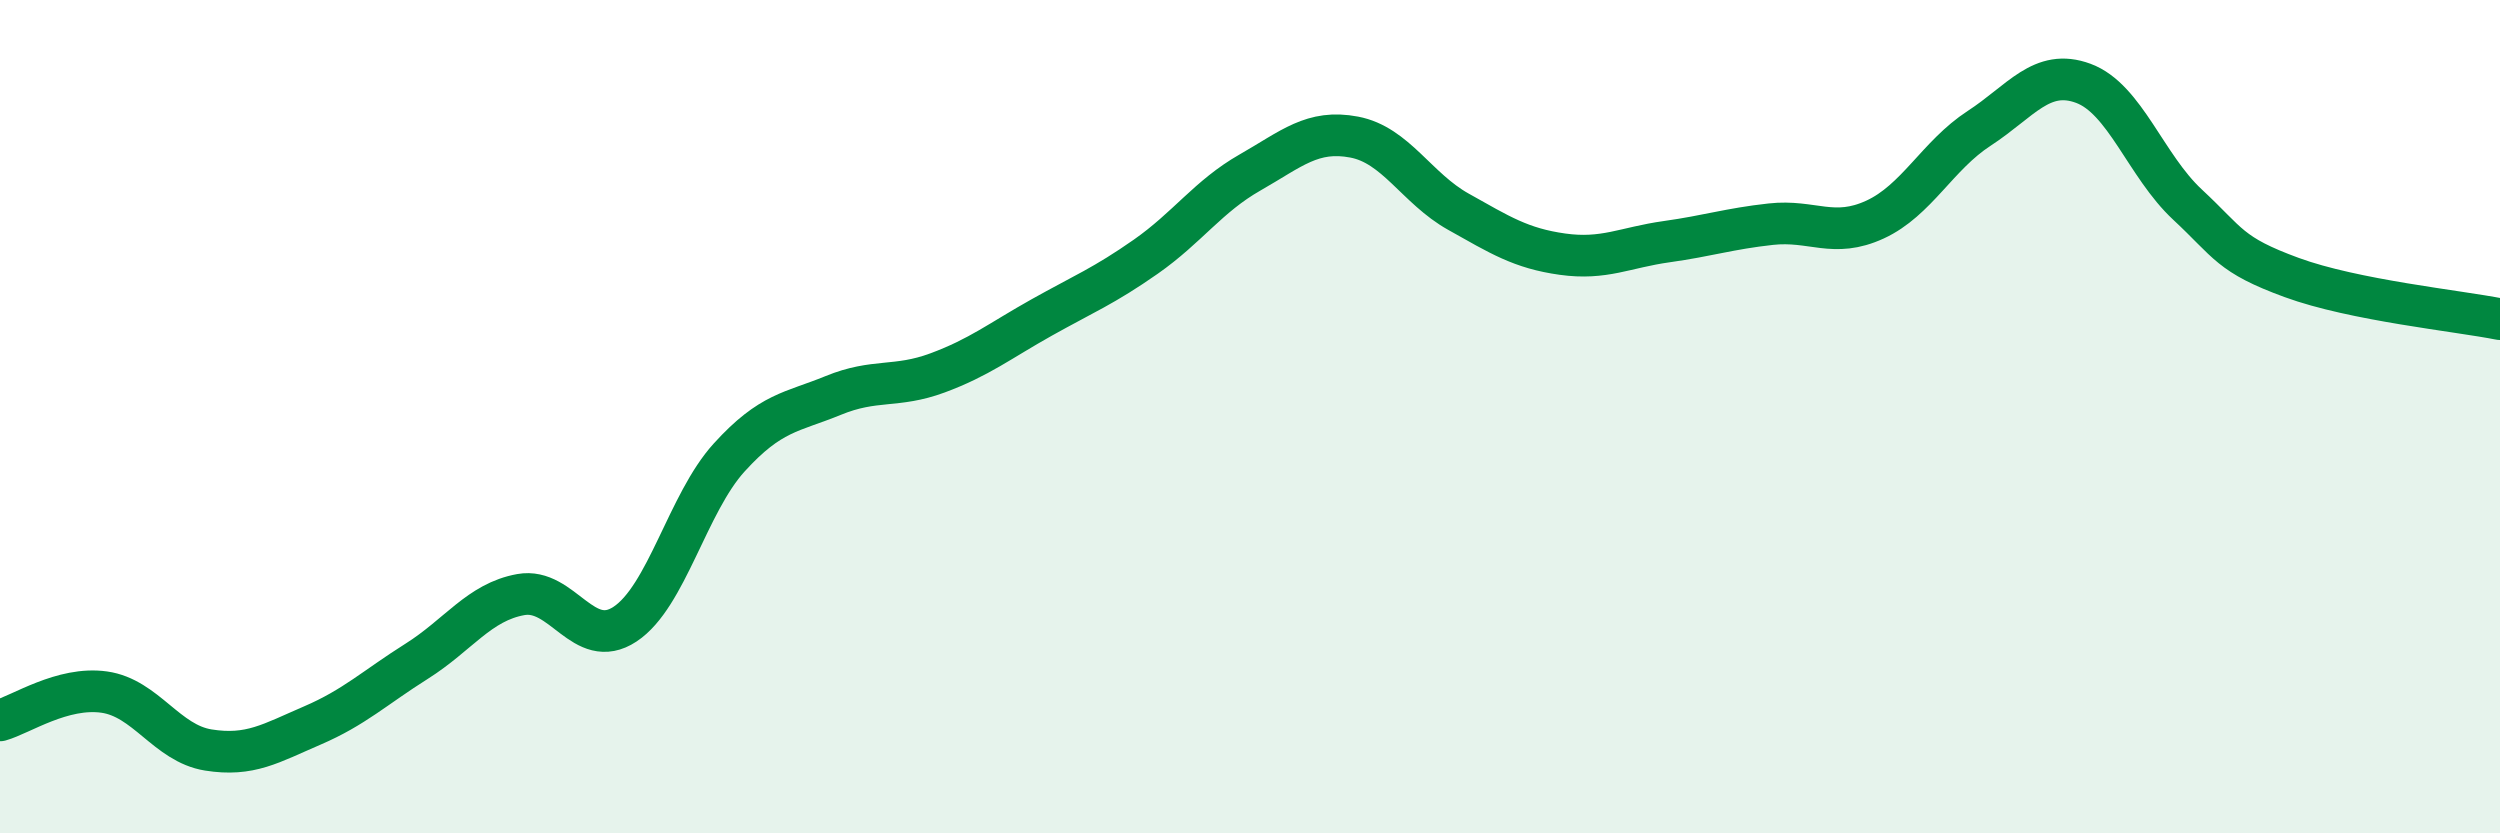
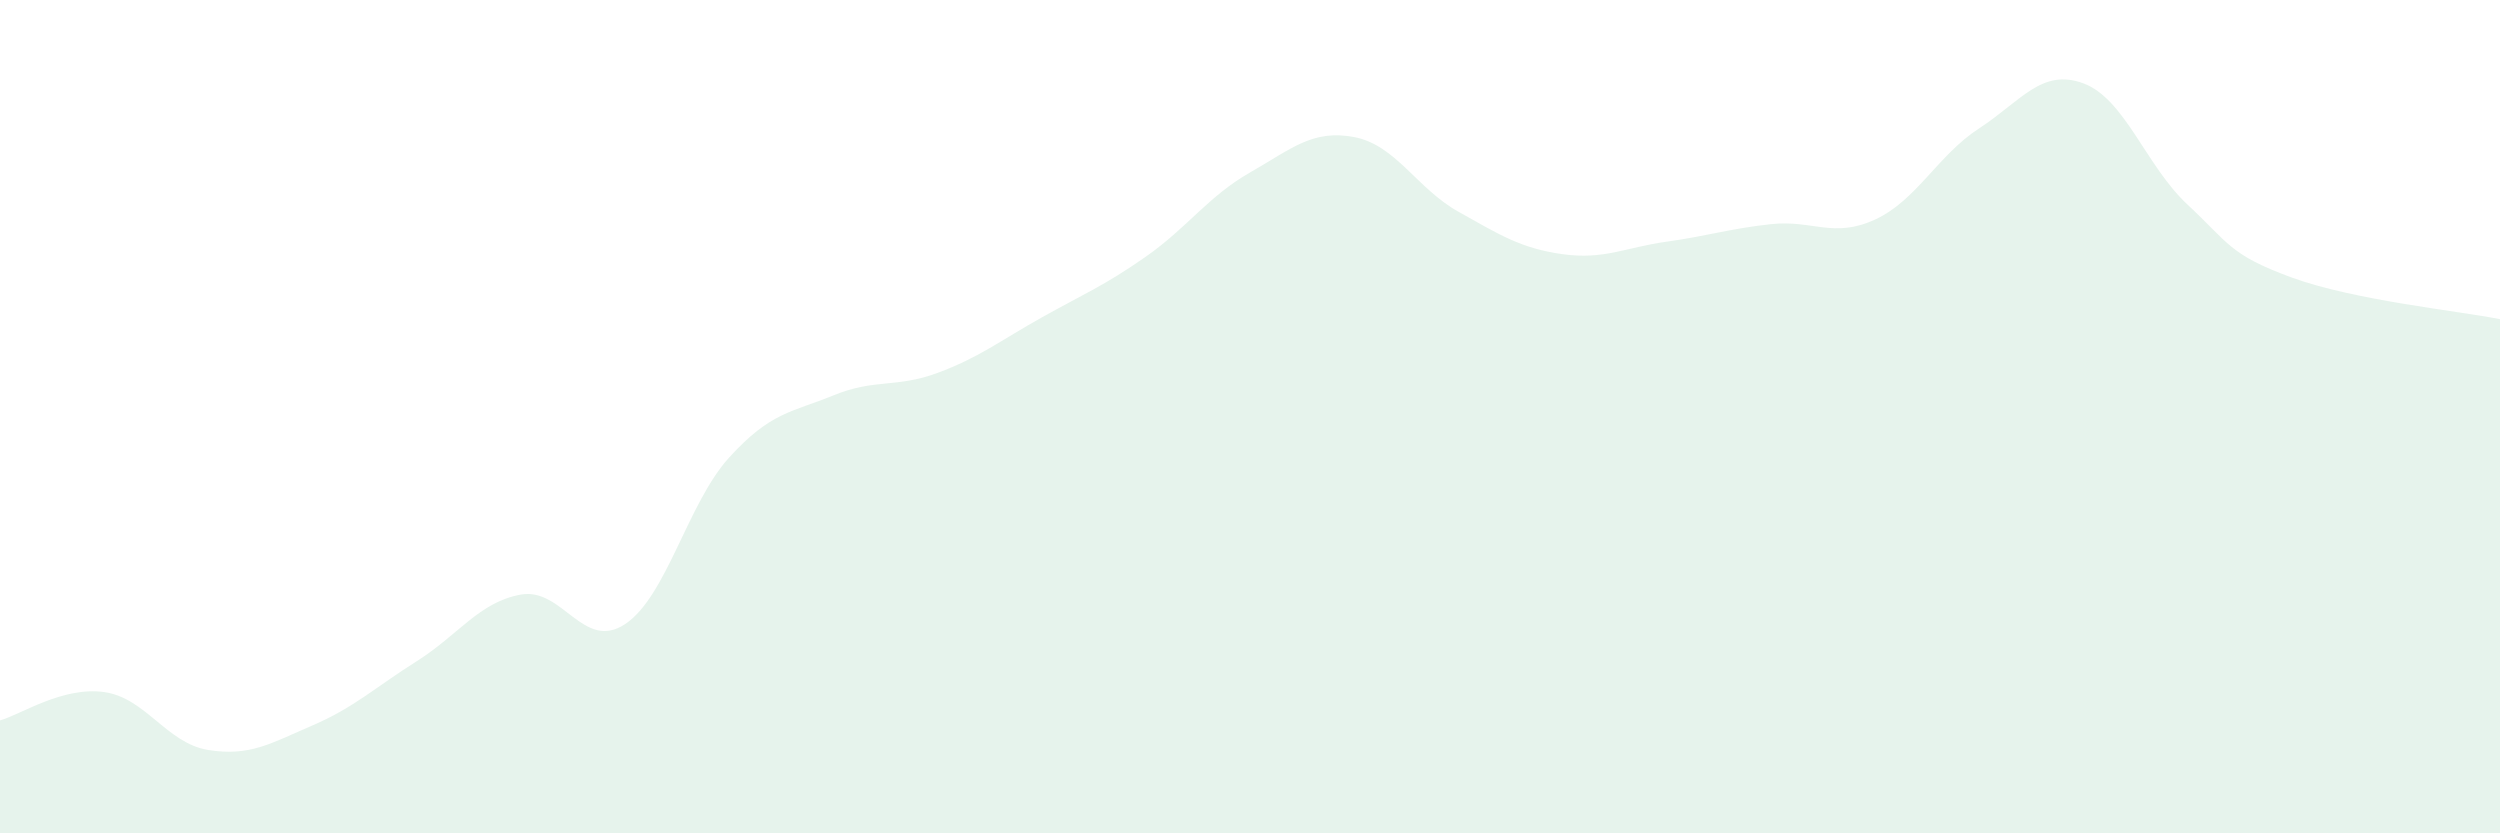
<svg xmlns="http://www.w3.org/2000/svg" width="60" height="20" viewBox="0 0 60 20">
  <path d="M 0,17.29 C 0.5,17.15 1.5,16.47 2.5,16.61 C 3.5,16.75 4,17.84 5,18 C 6,18.16 6.5,17.84 7.5,17.41 C 8.5,16.98 9,16.5 10,15.87 C 11,15.24 11.5,14.45 12.5,14.27 C 13.5,14.09 14,15.64 15,14.98 C 16,14.32 16.5,12.08 17.5,10.98 C 18.5,9.88 19,9.9 20,9.49 C 21,9.08 21.5,9.32 22.5,8.95 C 23.5,8.58 24,8.18 25,7.62 C 26,7.06 26.5,6.86 27.5,6.16 C 28.5,5.46 29,4.71 30,4.14 C 31,3.57 31.5,3.1 32.5,3.29 C 33.5,3.48 34,4.52 35,5.08 C 36,5.64 36.5,5.96 37.5,6.1 C 38.5,6.24 39,5.94 40,5.8 C 41,5.66 41.5,5.49 42.5,5.38 C 43.5,5.27 44,5.73 45,5.27 C 46,4.81 46.5,3.73 47.5,3.08 C 48.5,2.43 49,1.63 50,2 C 51,2.37 51.5,3.98 52.5,4.91 C 53.5,5.84 53.5,6.11 55,6.66 C 56.5,7.21 59,7.46 60,7.66L60 20L0 20Z" fill="#008740" opacity="0.1" stroke-linecap="round" stroke-linejoin="round" />
-   <path d="M 0,17.29 C 0.5,17.15 1.5,16.47 2.5,16.61 C 3.5,16.75 4,17.84 5,18 C 6,18.16 6.5,17.84 7.5,17.41 C 8.5,16.98 9,16.5 10,15.87 C 11,15.24 11.5,14.45 12.5,14.27 C 13.5,14.09 14,15.64 15,14.98 C 16,14.32 16.5,12.08 17.5,10.98 C 18.5,9.88 19,9.9 20,9.49 C 21,9.08 21.5,9.32 22.5,8.95 C 23.5,8.58 24,8.18 25,7.62 C 26,7.06 26.5,6.86 27.5,6.16 C 28.5,5.46 29,4.71 30,4.14 C 31,3.57 31.5,3.1 32.5,3.29 C 33.5,3.48 34,4.52 35,5.08 C 36,5.64 36.5,5.96 37.5,6.1 C 38.5,6.24 39,5.94 40,5.8 C 41,5.66 41.5,5.49 42.5,5.38 C 43.5,5.27 44,5.73 45,5.27 C 46,4.81 46.5,3.73 47.5,3.08 C 48.5,2.43 49,1.63 50,2 C 51,2.37 51.5,3.98 52.5,4.91 C 53.5,5.84 53.5,6.11 55,6.66 C 56.5,7.21 59,7.46 60,7.66" stroke="#008740" stroke-width="1" fill="none" stroke-linecap="round" stroke-linejoin="round" />
</svg>